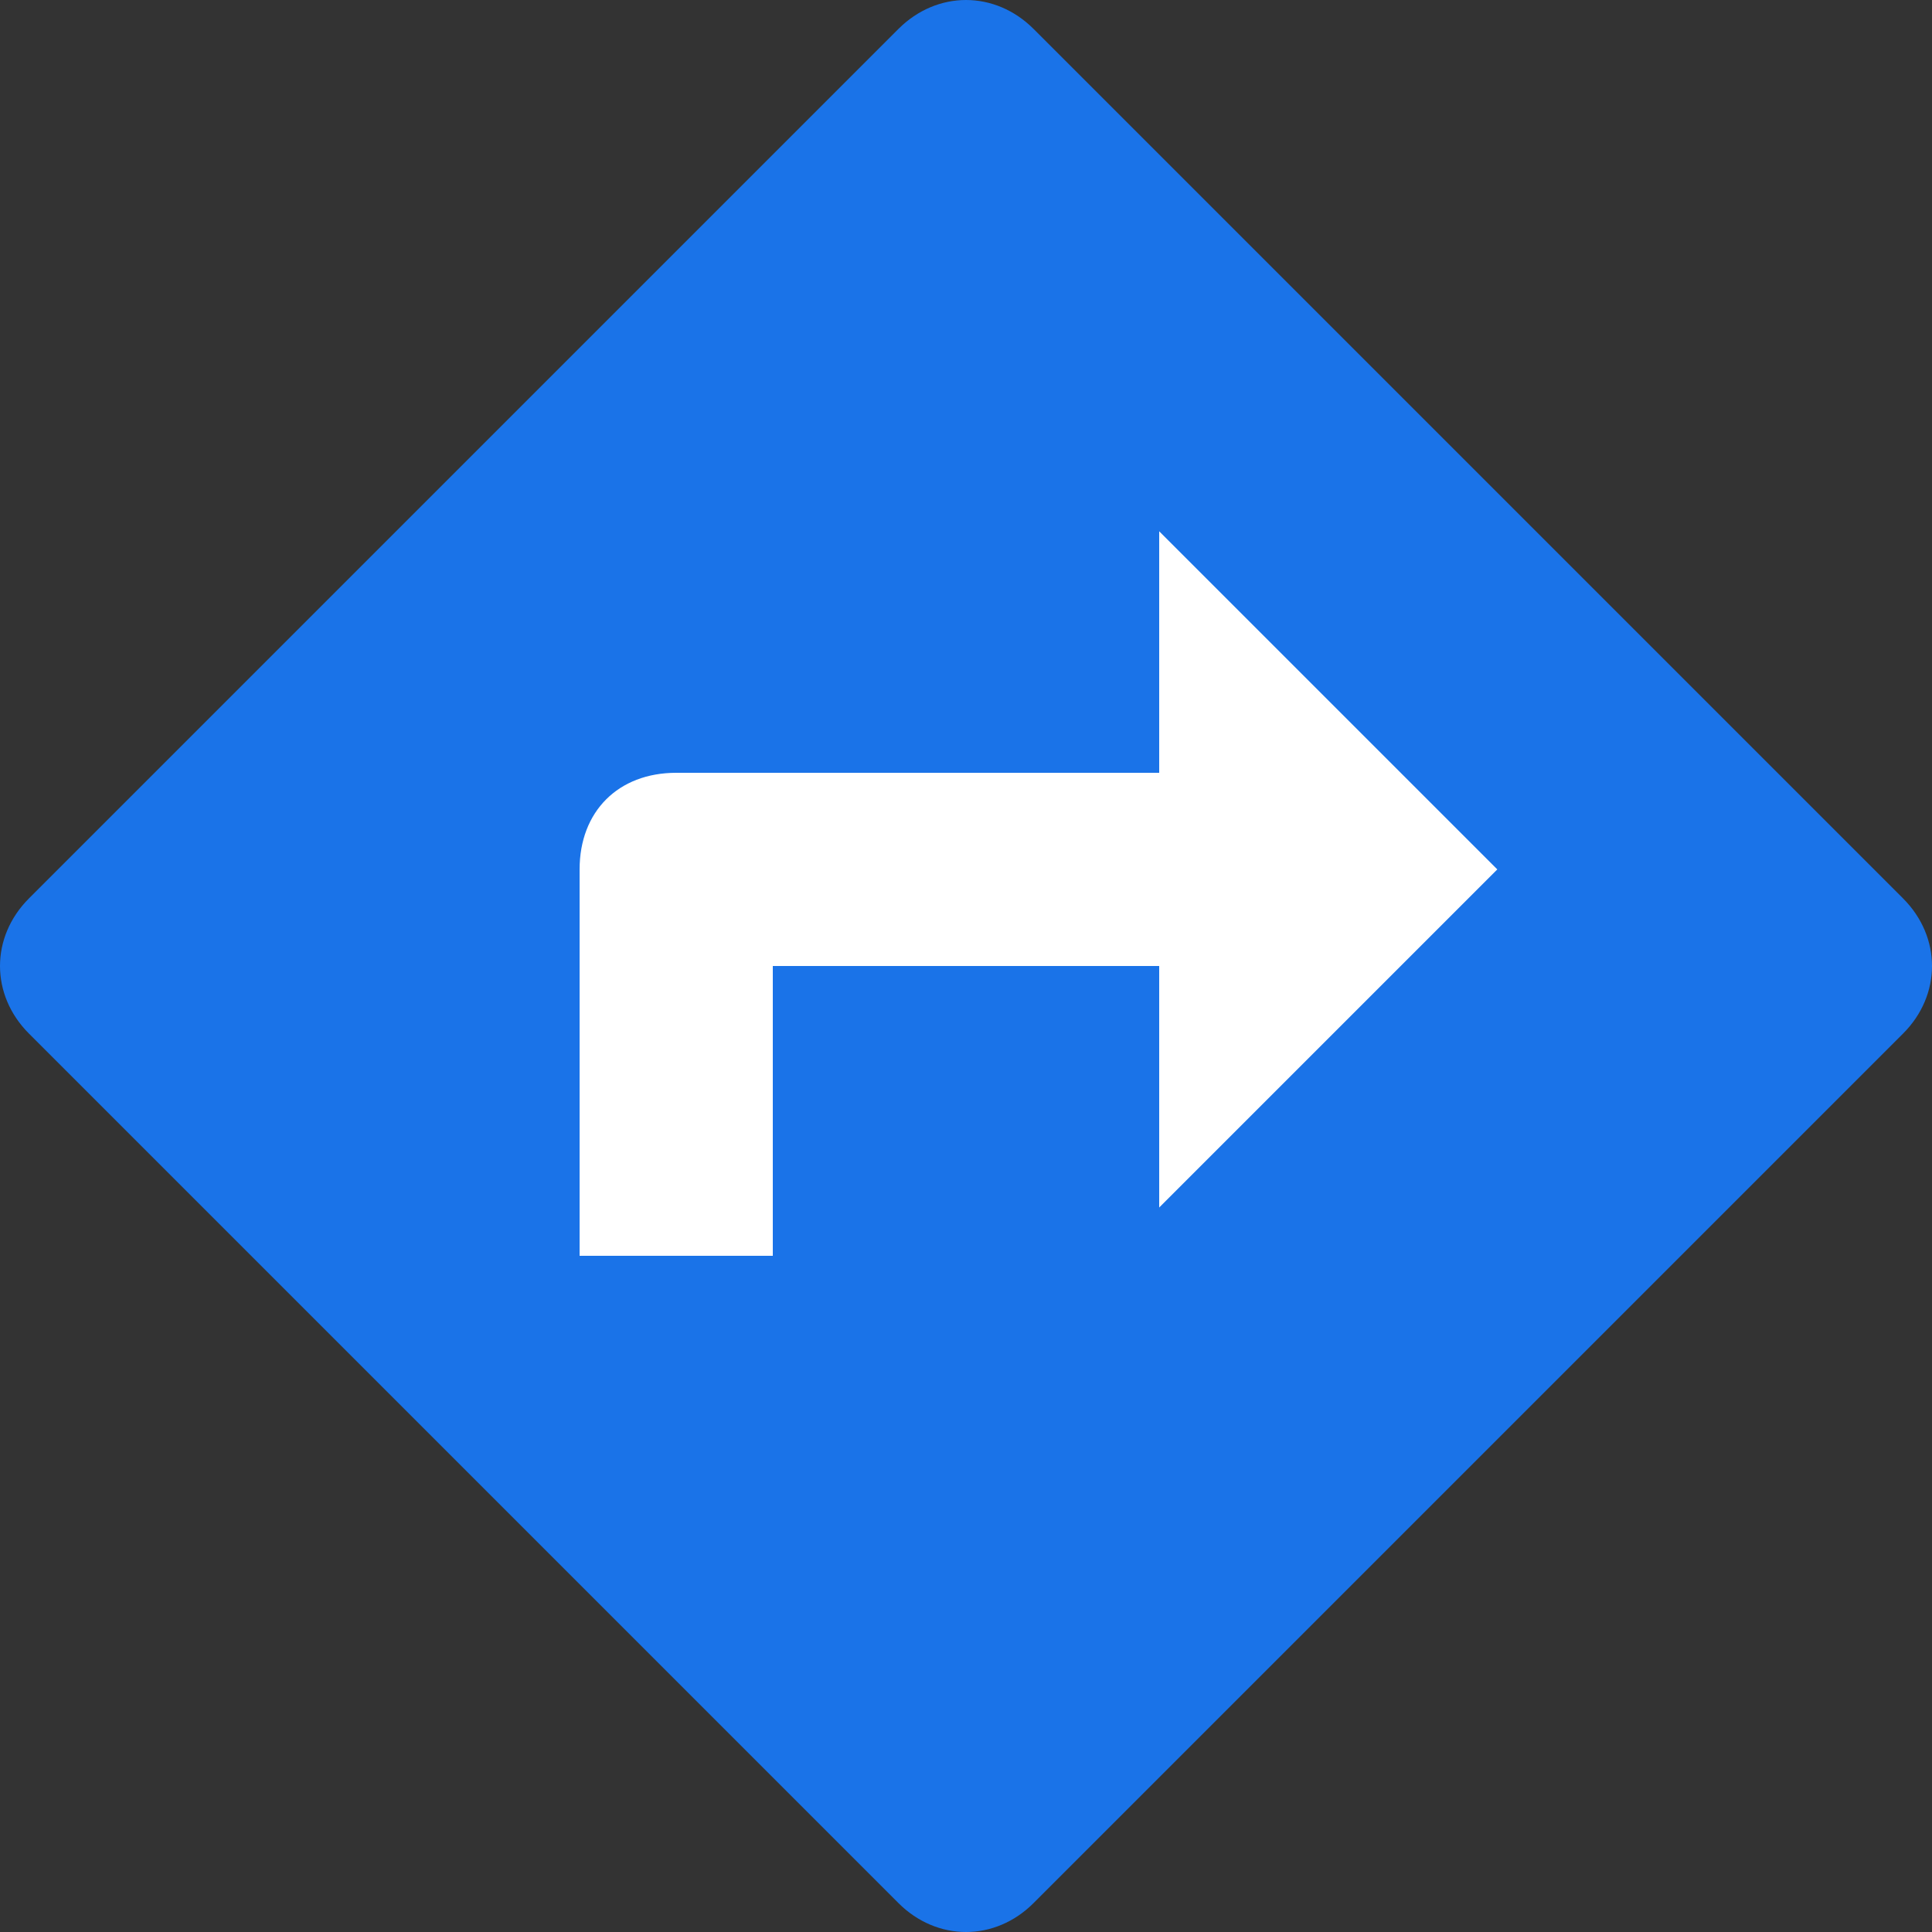
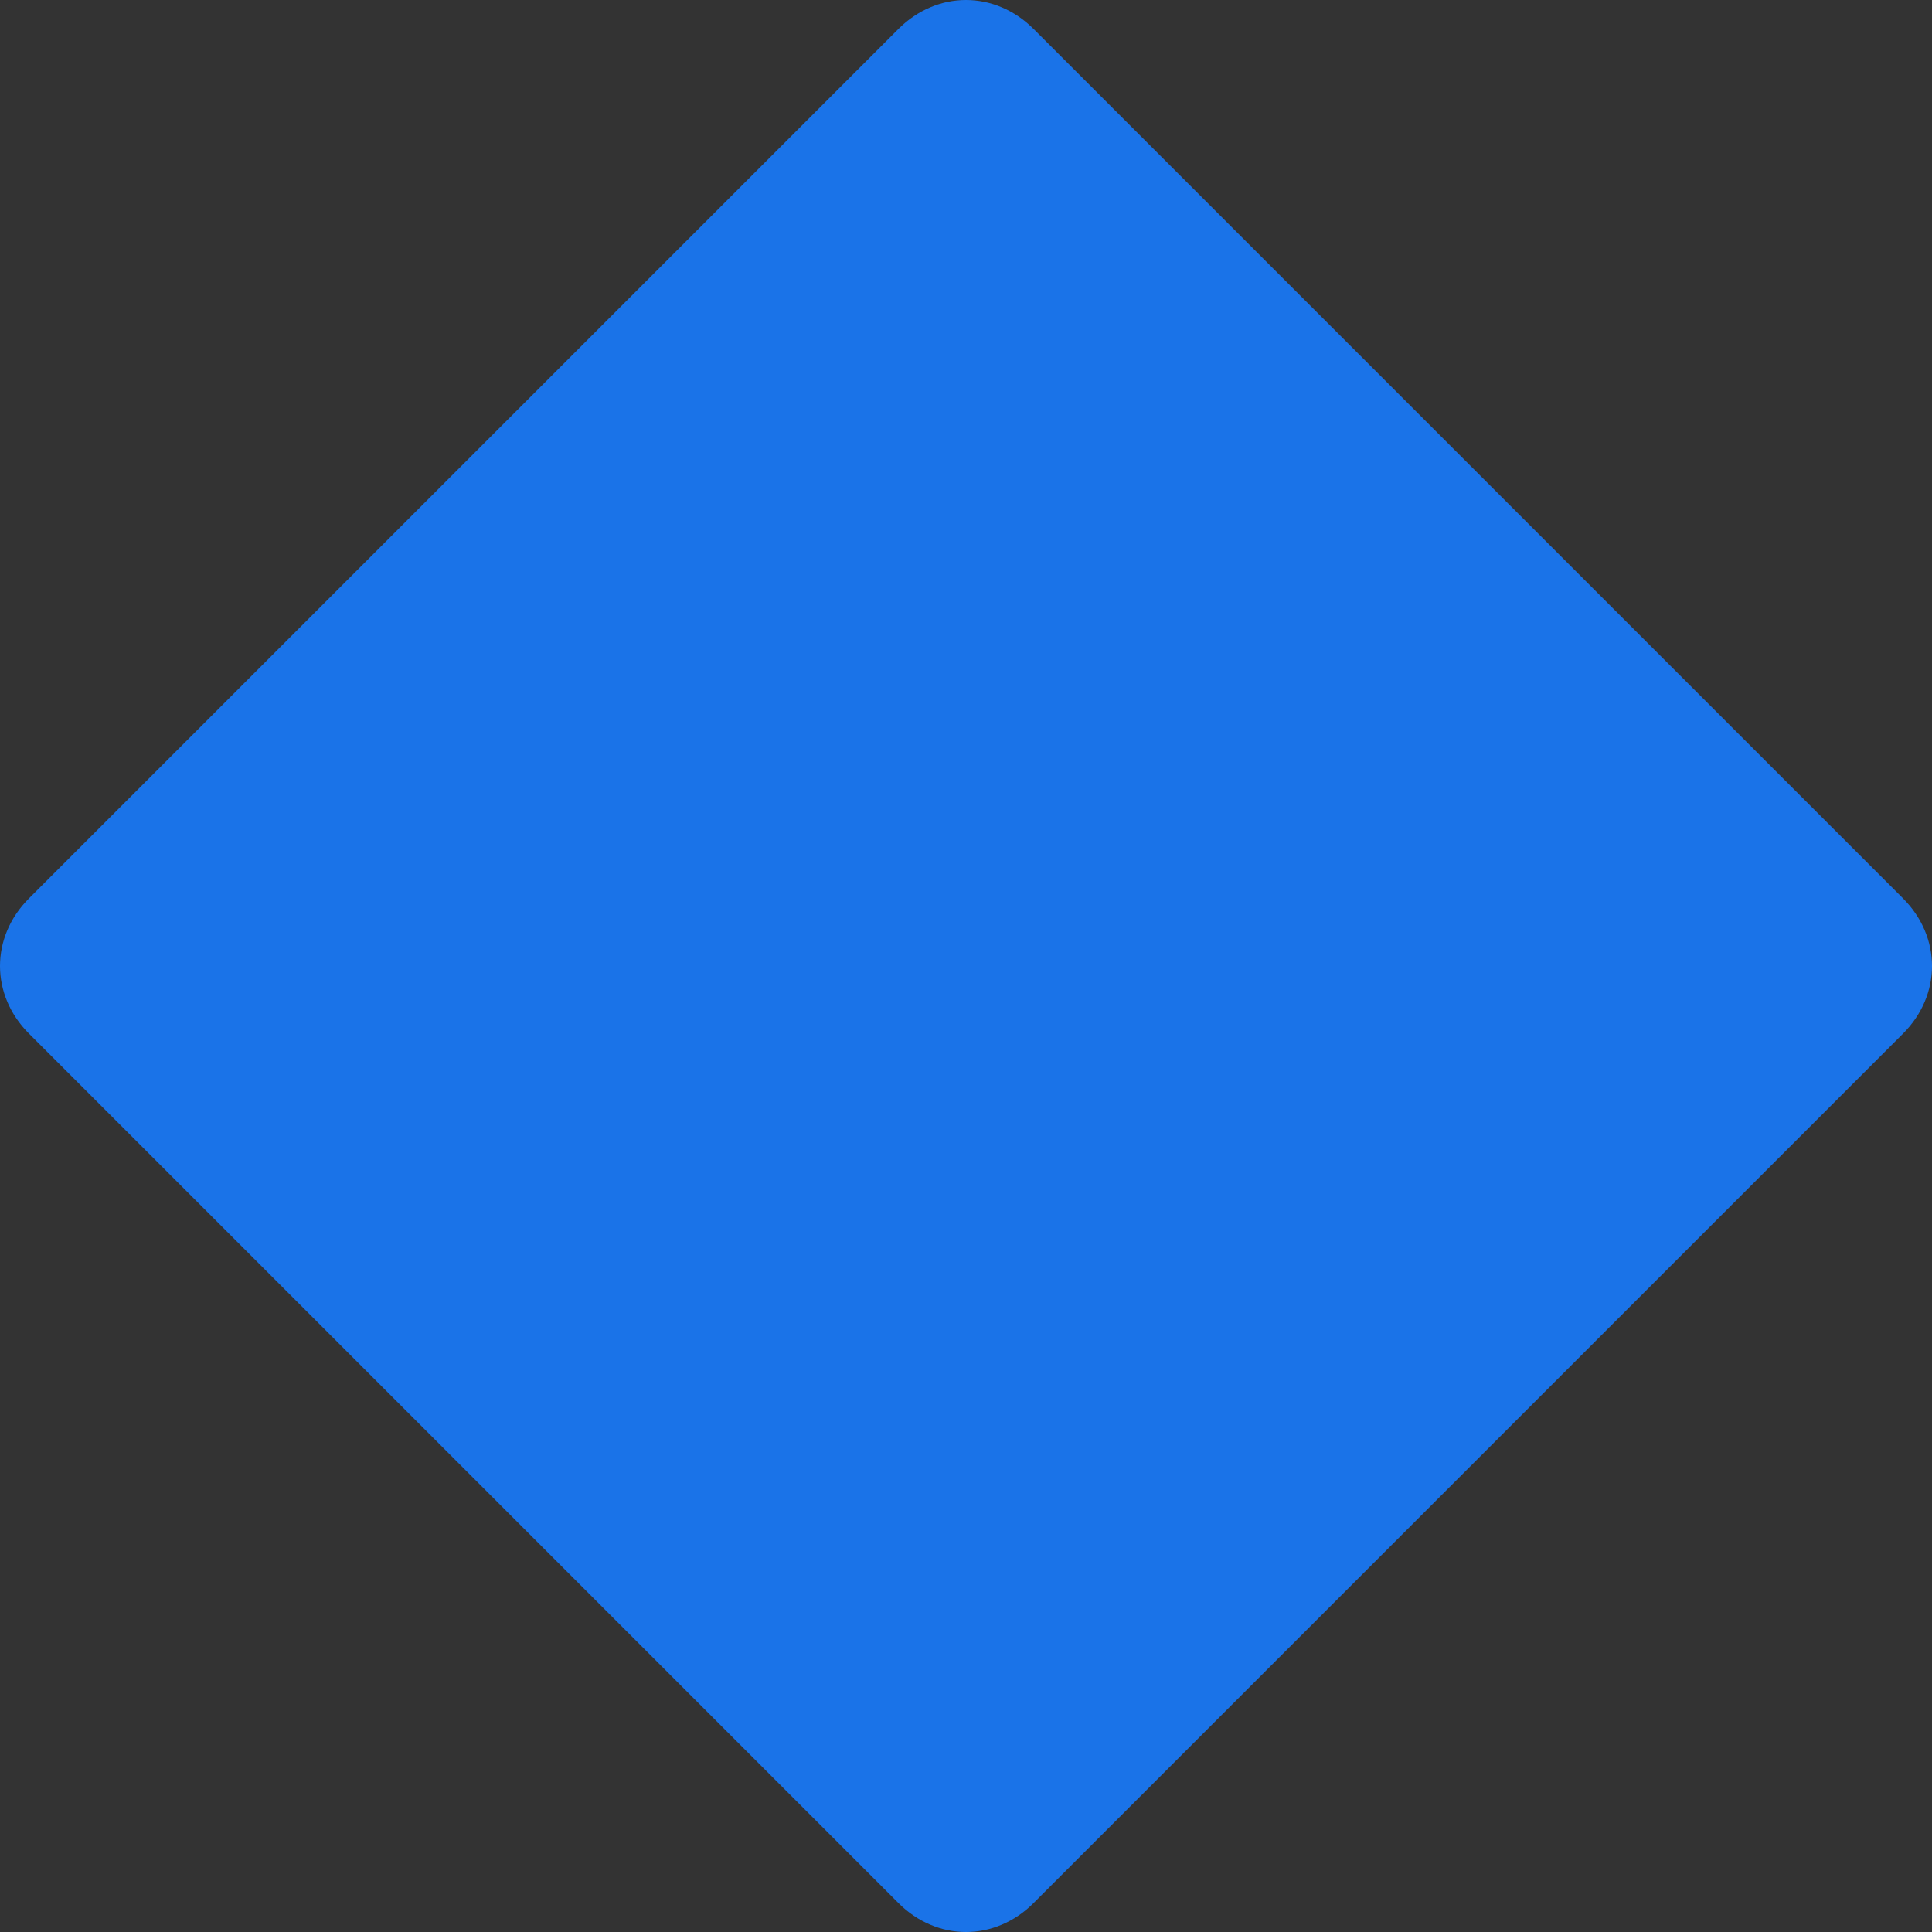
<svg xmlns="http://www.w3.org/2000/svg" id="Camada_2" data-name="Camada 2" viewBox="0 0 510 510">
  <rect x="0" y="0" width="510" height="510" fill="#333333" stroke="none" />
  <defs>
    <style> .cls-1 { fill: #1a73e8; } .cls-1, .cls-2 { stroke-width: 0px; } .cls-2 { fill: #fff; } </style>
  </defs>
  <g id="Capa_1" data-name="Capa 1">
    <path class="cls-1" d="M502.35,237.15L272.85,7.65h0c-10.2-10.2-25.5-10.2-35.7,0L7.65,237.15c-10.2,10.2-10.2,25.5,0,35.7l229.5,229.5h0c10.2,10.2,25.5,10.2,35.7,0l229.5-229.5c10.2-10.2,10.2-25.5,0-35.7Z" />
-     <path class="cls-2" d="M306,318.75v-63.75h-102v76.5h-51v-102c0-15.3,10.2-25.5,25.5-25.5h127.5v-63.75l89.25,89.25-89.25,89.25Z" />
  </g>
</svg>